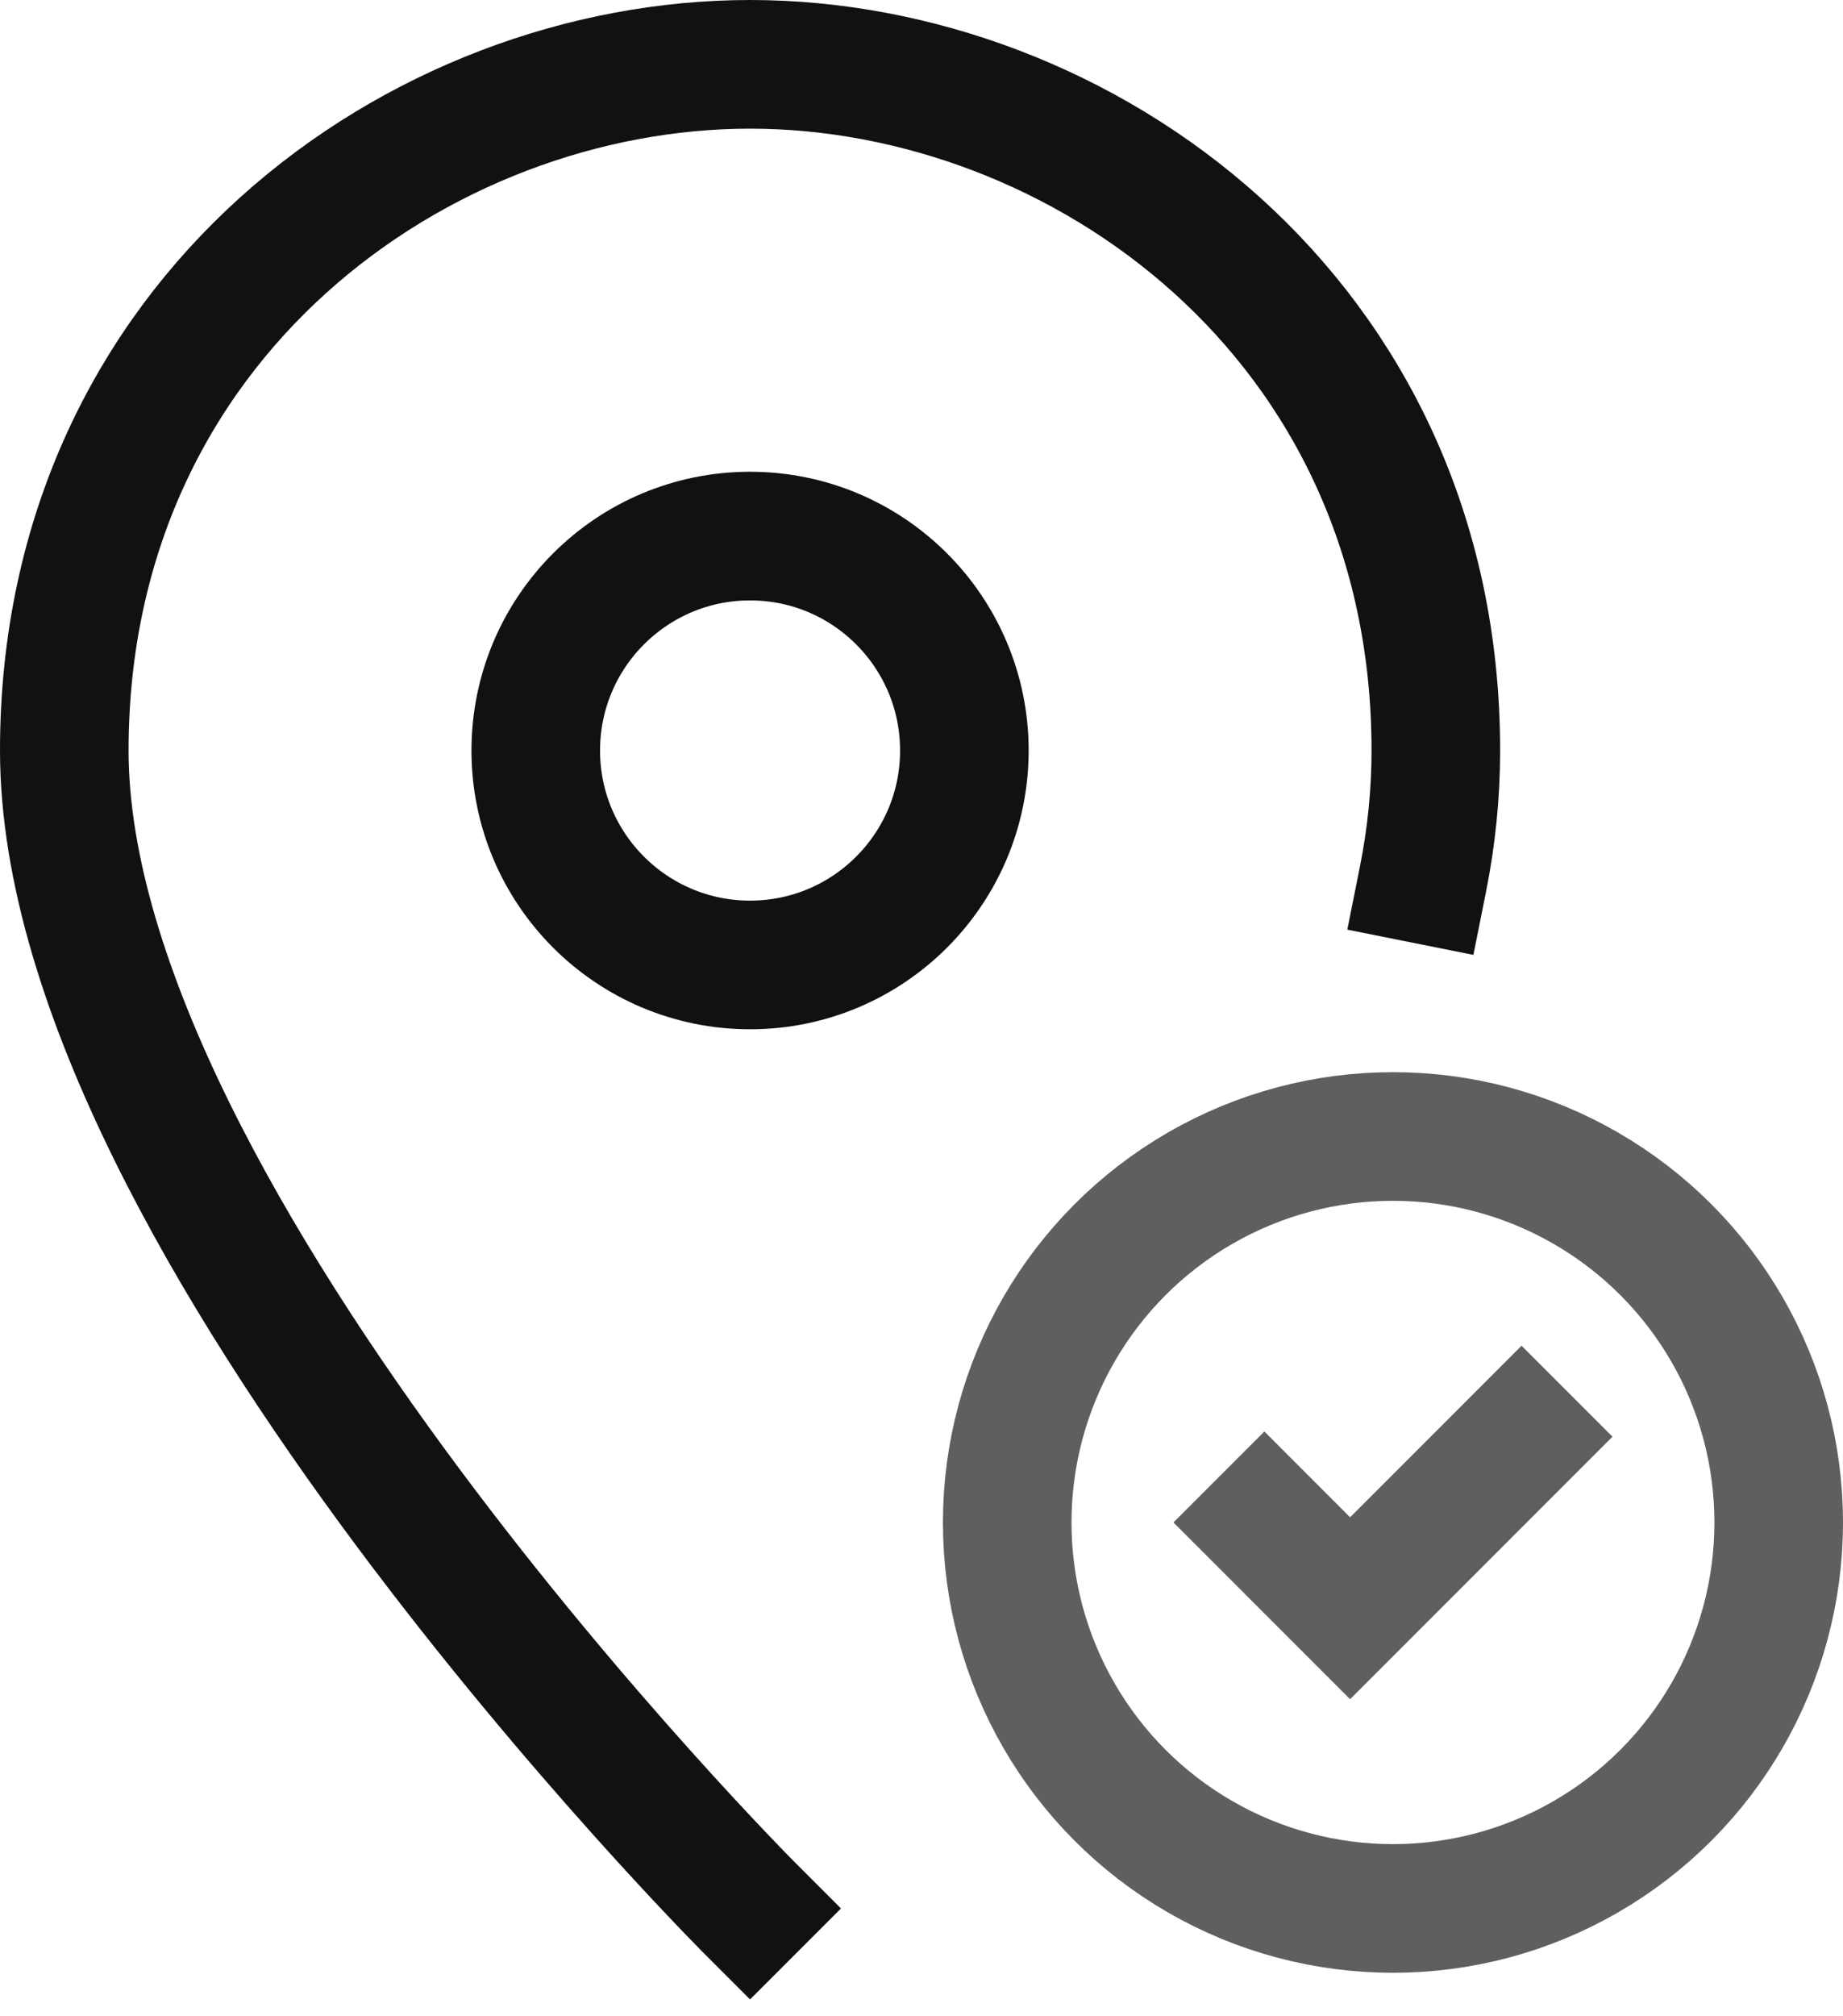
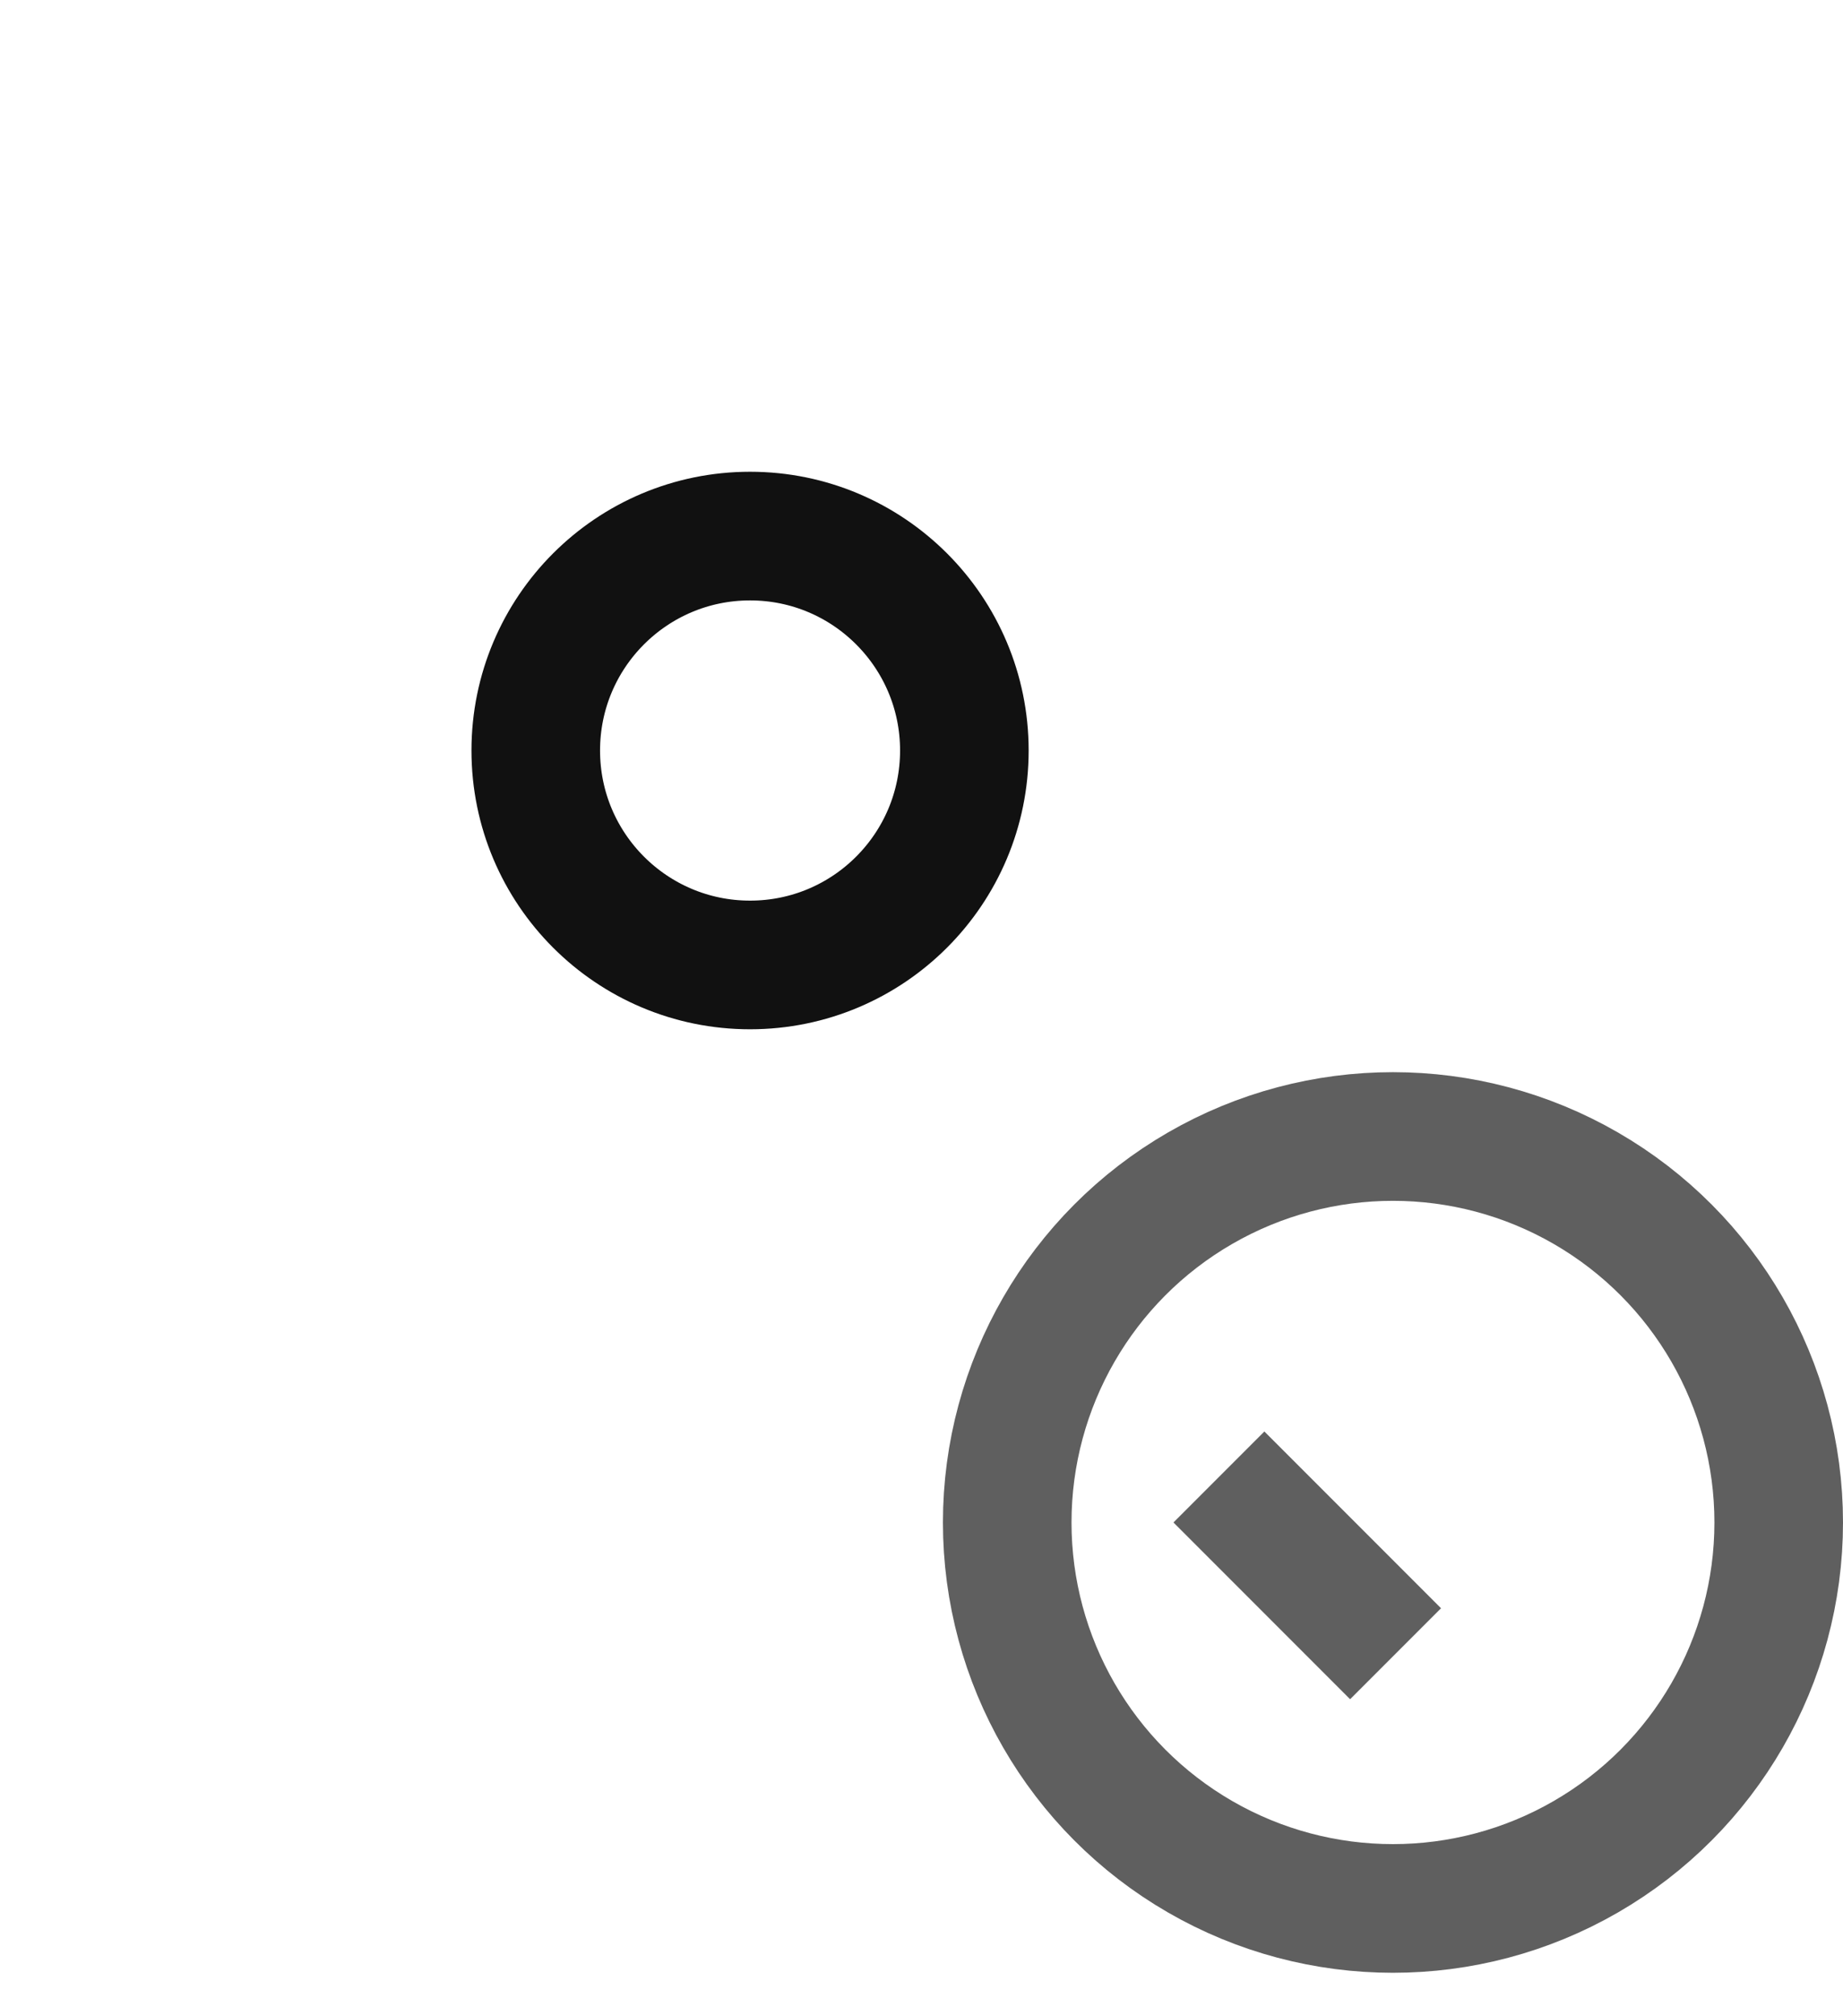
<svg xmlns="http://www.w3.org/2000/svg" version="1.1" id="Layer_1" x="0px" y="0px" viewBox="0 0 43 47" style="enable-background:new 0 0 43 47;" xml:space="preserve">
  <style type="text/css">
	.st0{fill:none;stroke:#111111;stroke-width:3;stroke-linecap:square;}
	.st1{fill:none;stroke:#5F5F5F;stroke-width:3;stroke-linecap:square;}
</style>
  <g transform="translate(1 1)">
-     <path class="st0" d="M16.5,43.5c0,0-16-16-16-27c0-10.1,8.3-16,16-16s16,5.9,16,16c0,1-0.1,2-0.3,3" />
    <circle class="st0" cx="16.5" cy="16.5" r="5" />
-     <path class="st1" d="M28.5,34.5l2,2l4-4" />
+     <path class="st1" d="M28.5,34.5l2,2" />
    <circle class="st1" cx="31.5" cy="34.5" r="9" />
  </g>
</svg>